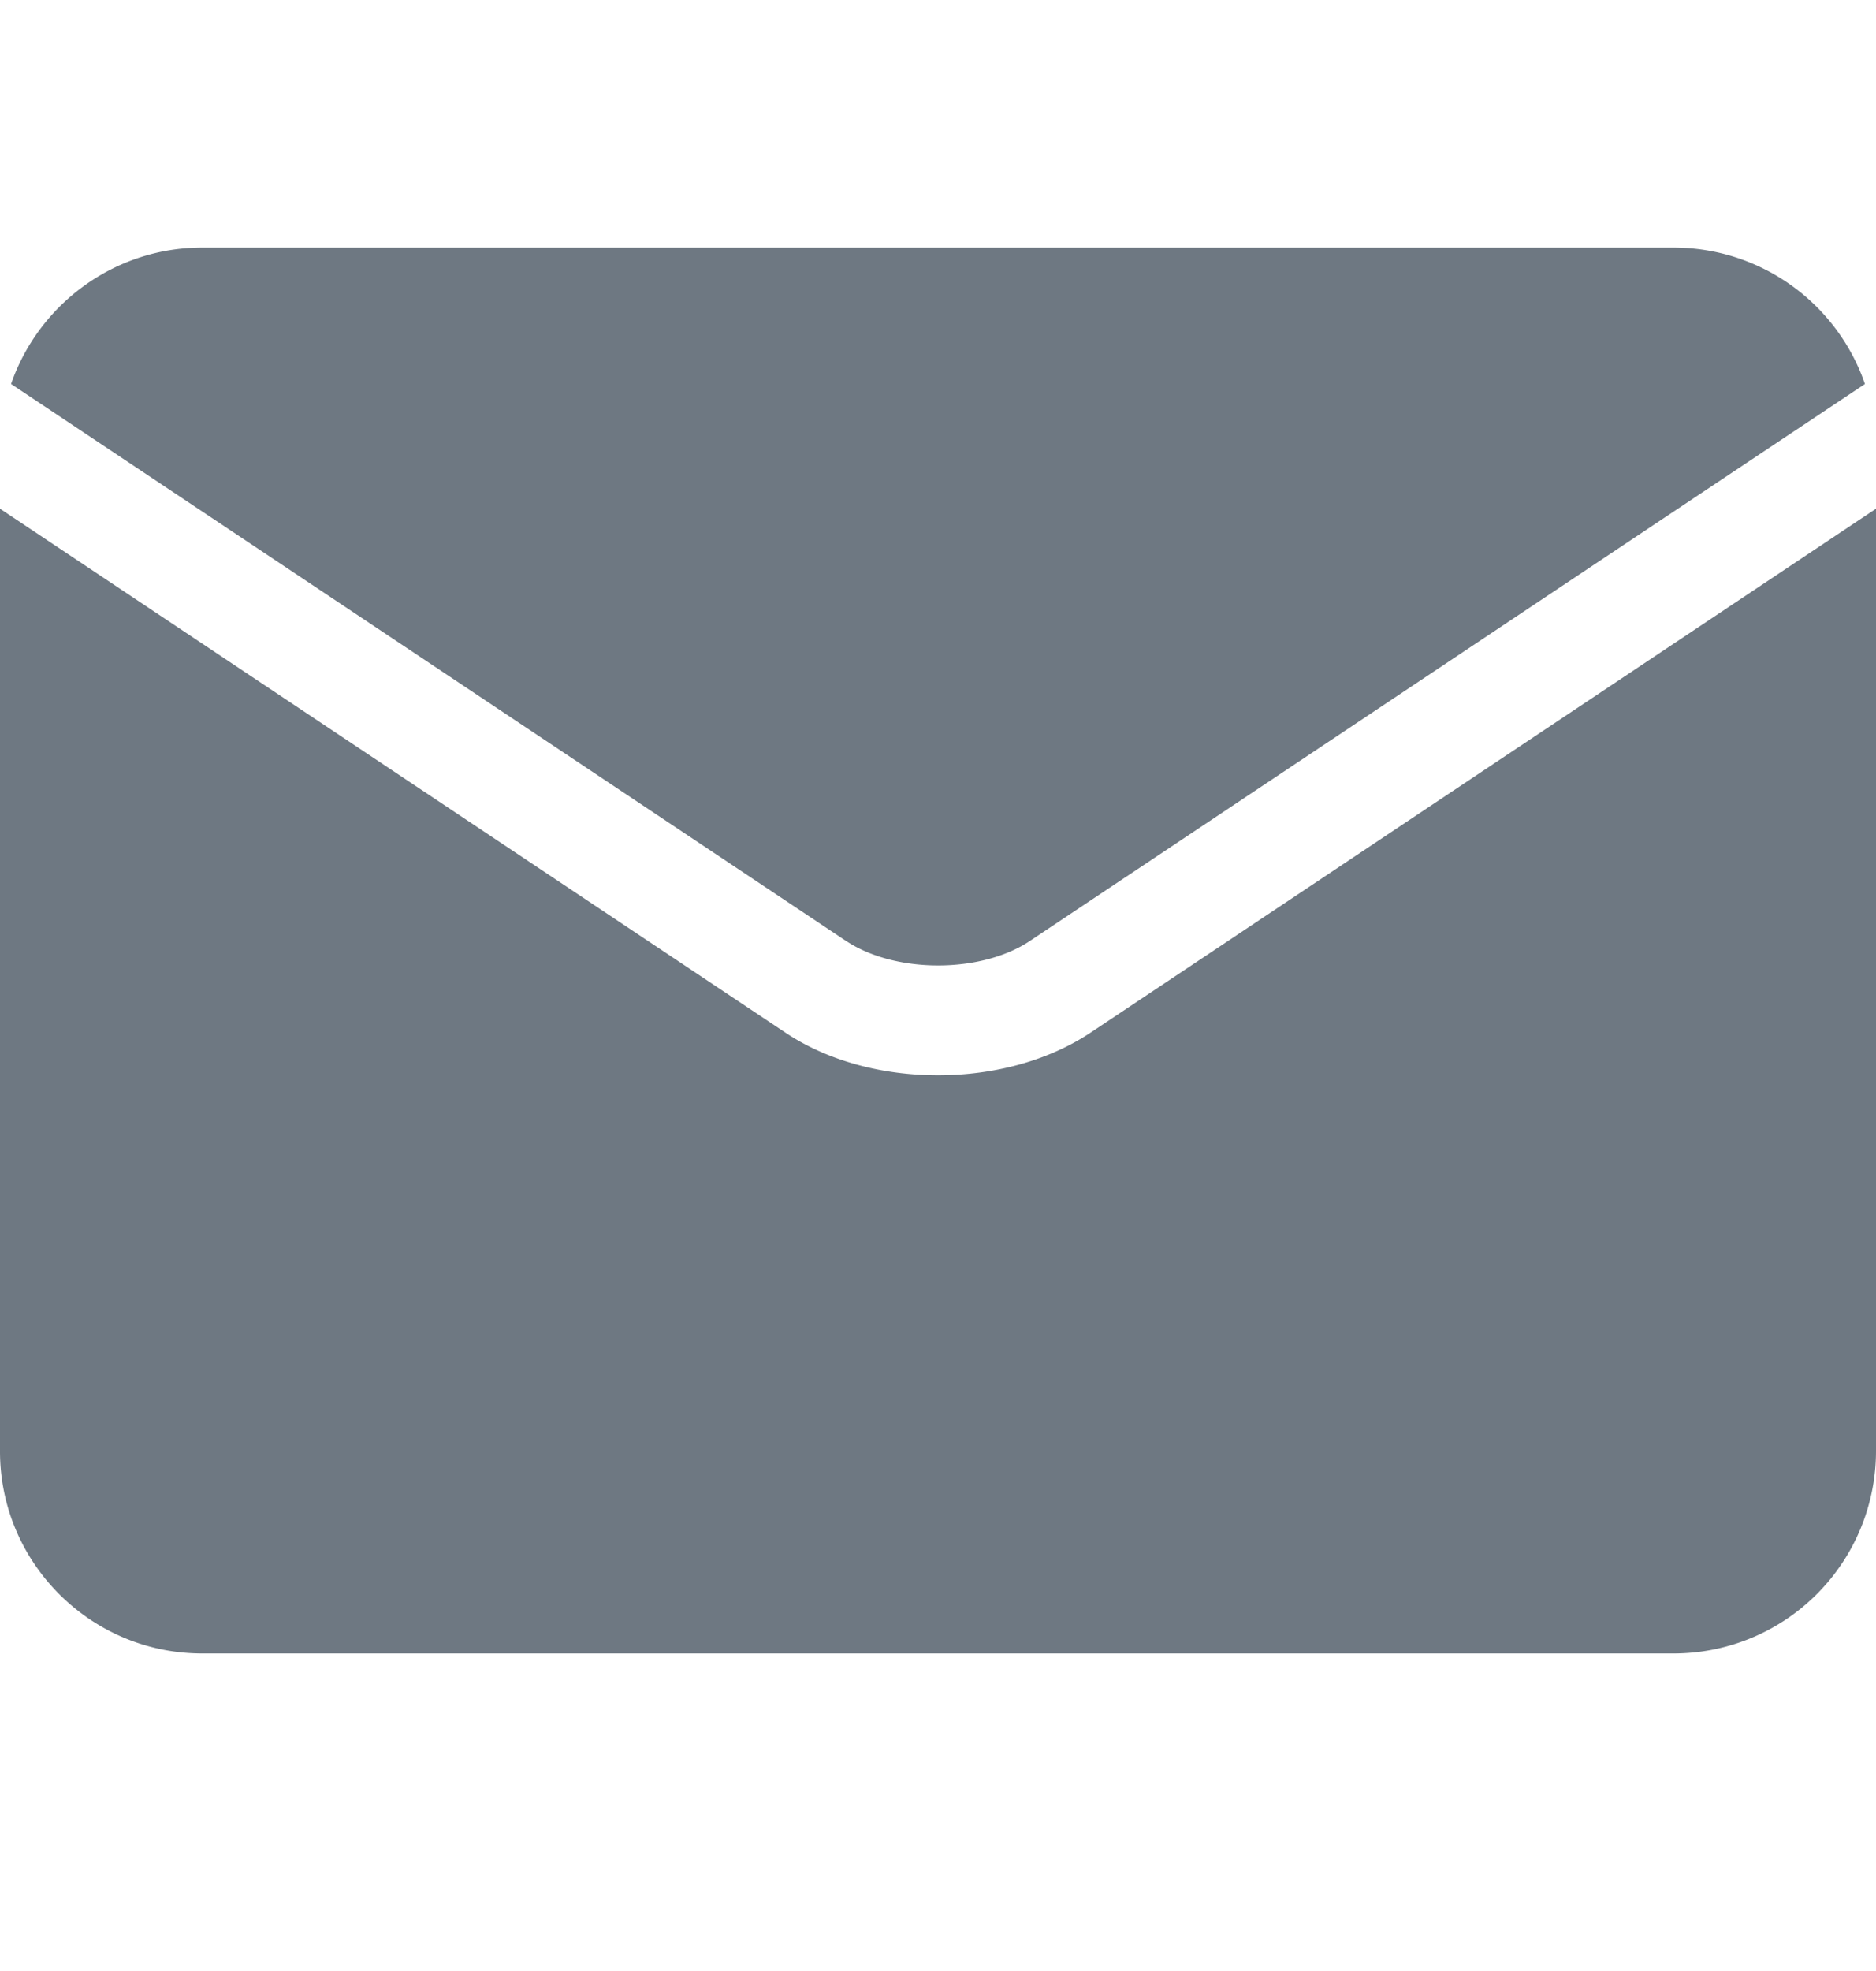
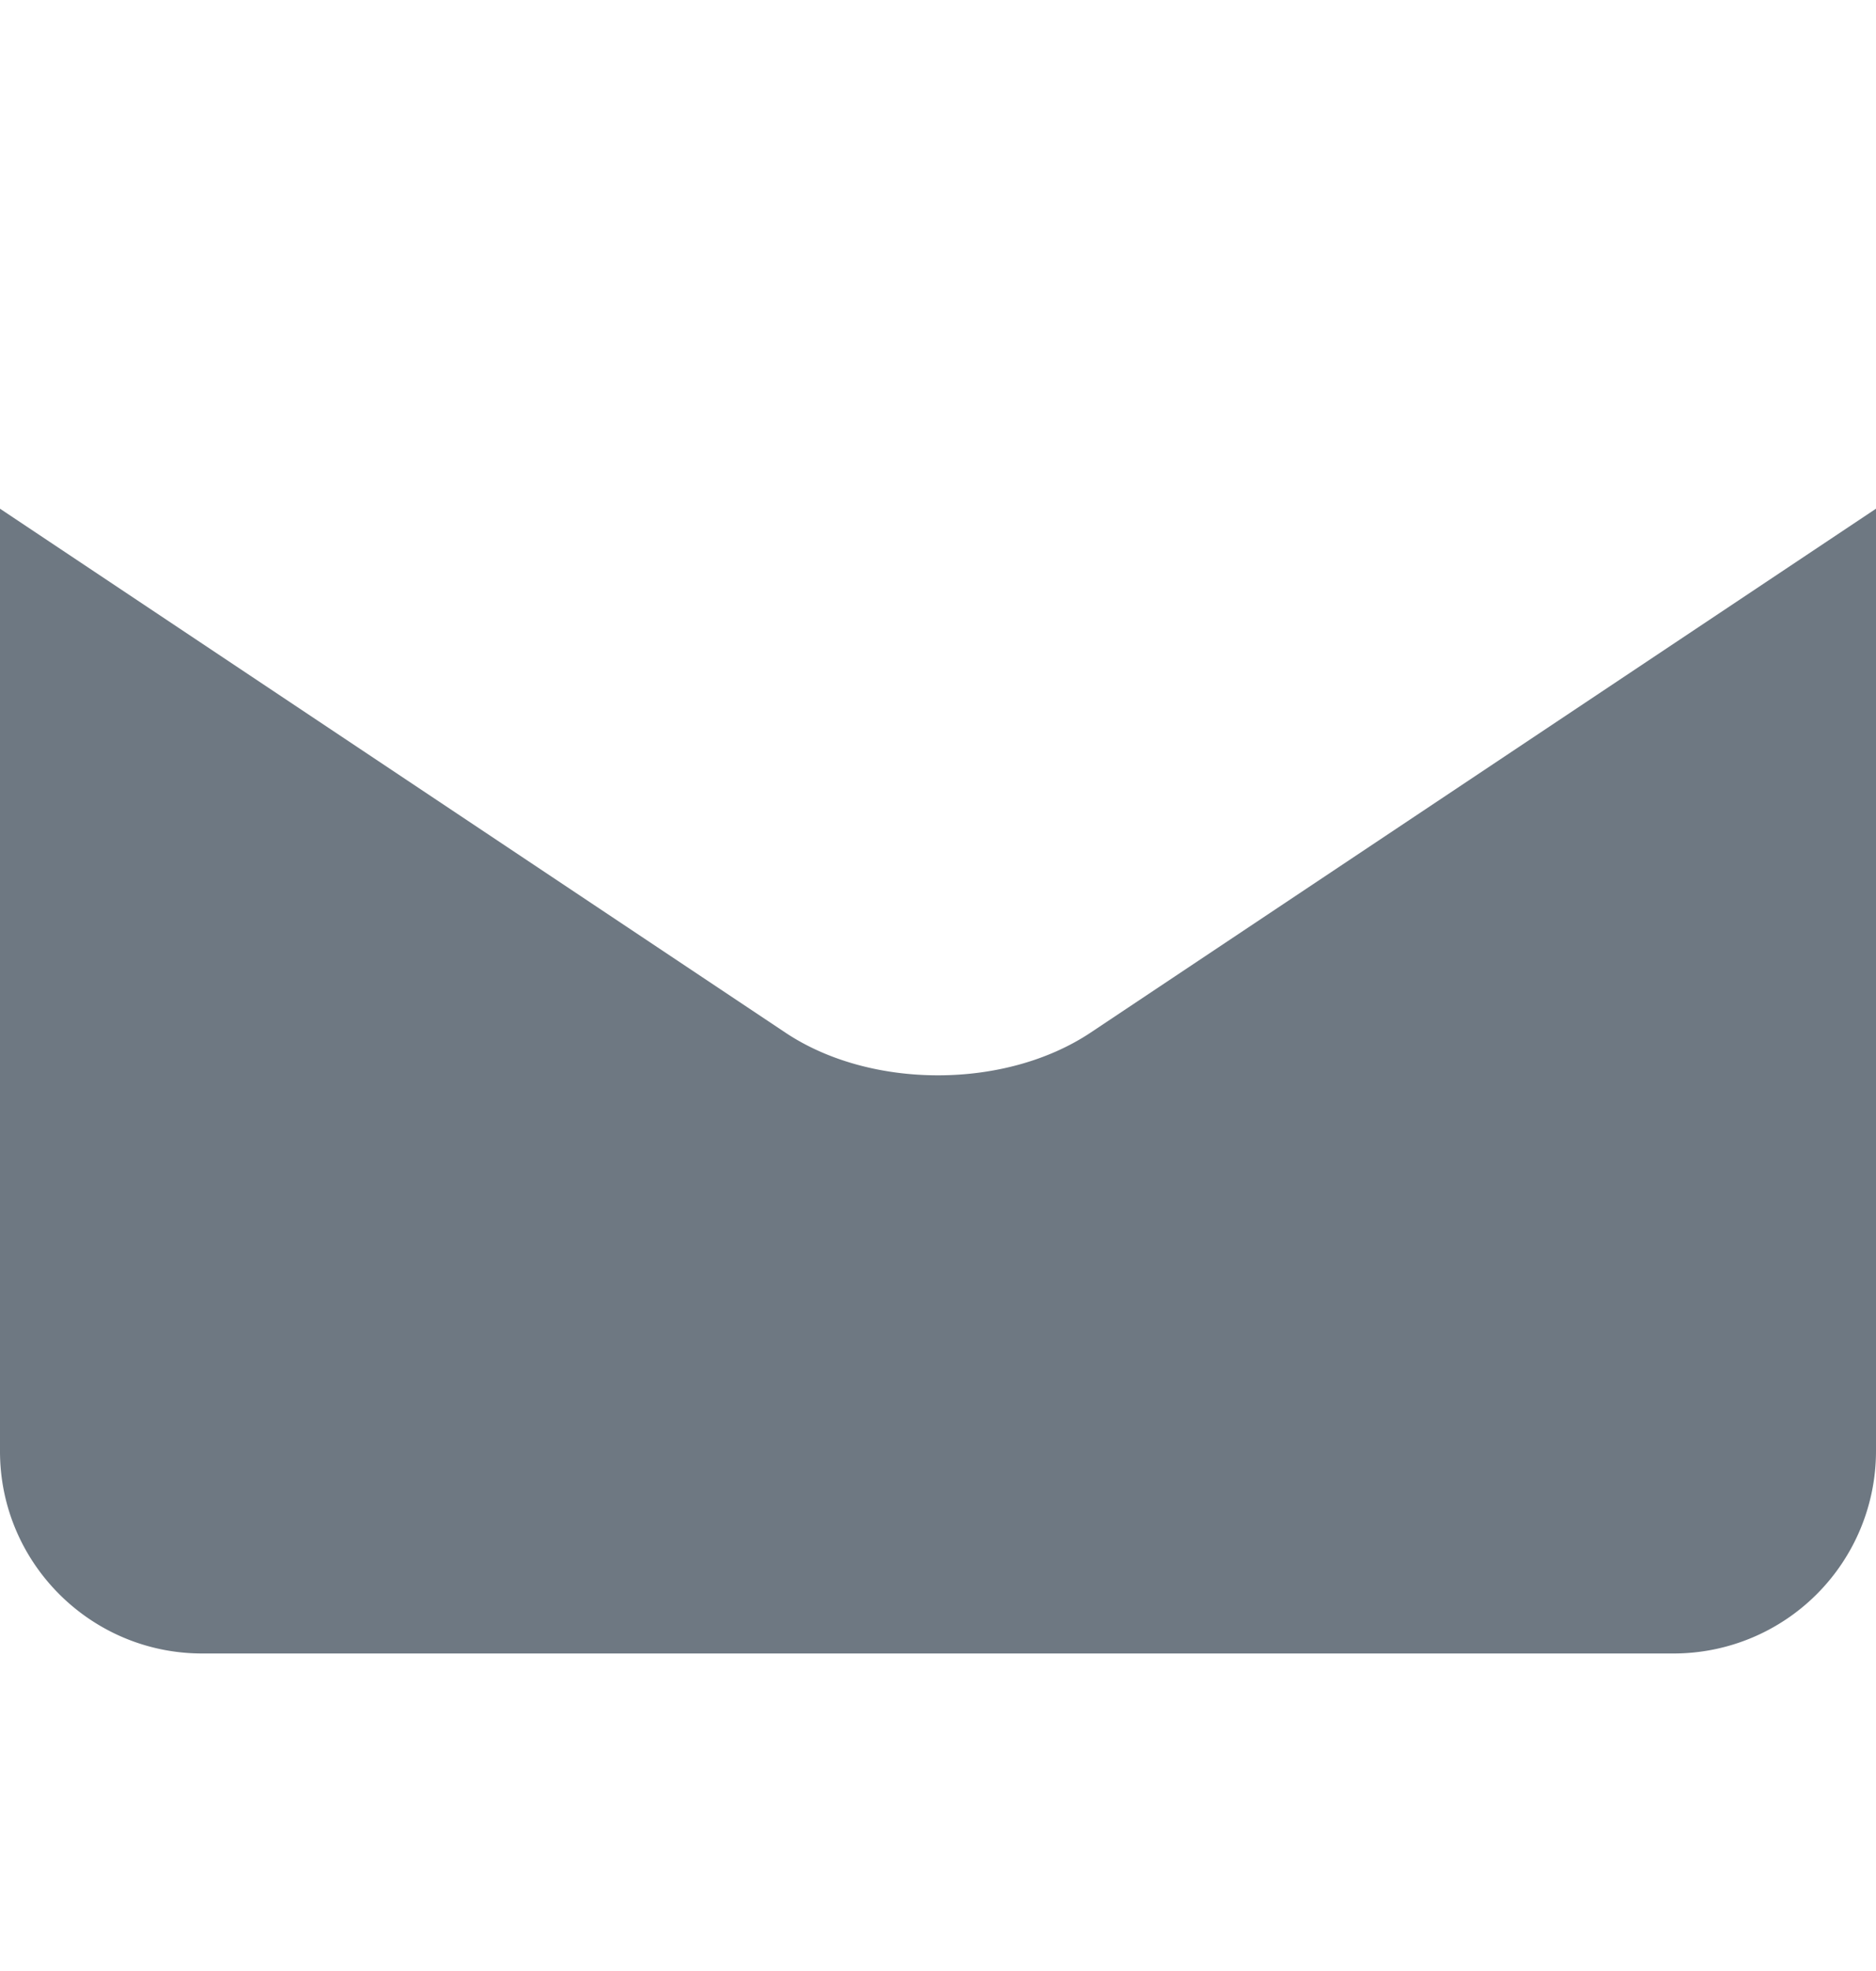
<svg xmlns="http://www.w3.org/2000/svg" width="20" height="21" fill="none">
  <g clip-path="url(#a)" fill="#6E7882">
-     <path d="M9.02 10.025c.522.348 1.438.349 1.96 0l8.902-5.934a2.158 2.158 0 0 0-2.037-1.453H2.155c-.942 0-1.745.609-2.037 1.453l8.901 5.934Z" />
    <path d="M11.63 11c-.457.305-1.043.457-1.63.457S8.827 11.306 8.37 11L0 5.42v10.043c0 1.188.967 2.154 2.155 2.154h15.69A2.157 2.157 0 0 0 20 15.463V5.42L11.63 11Z" />
  </g>
  <defs>
    <clipPath id="a">
      <path fill="#fff" transform="translate(0 .128)" d="M0 0h20v20H0z" />
    </clipPath>
  </defs>
</svg>